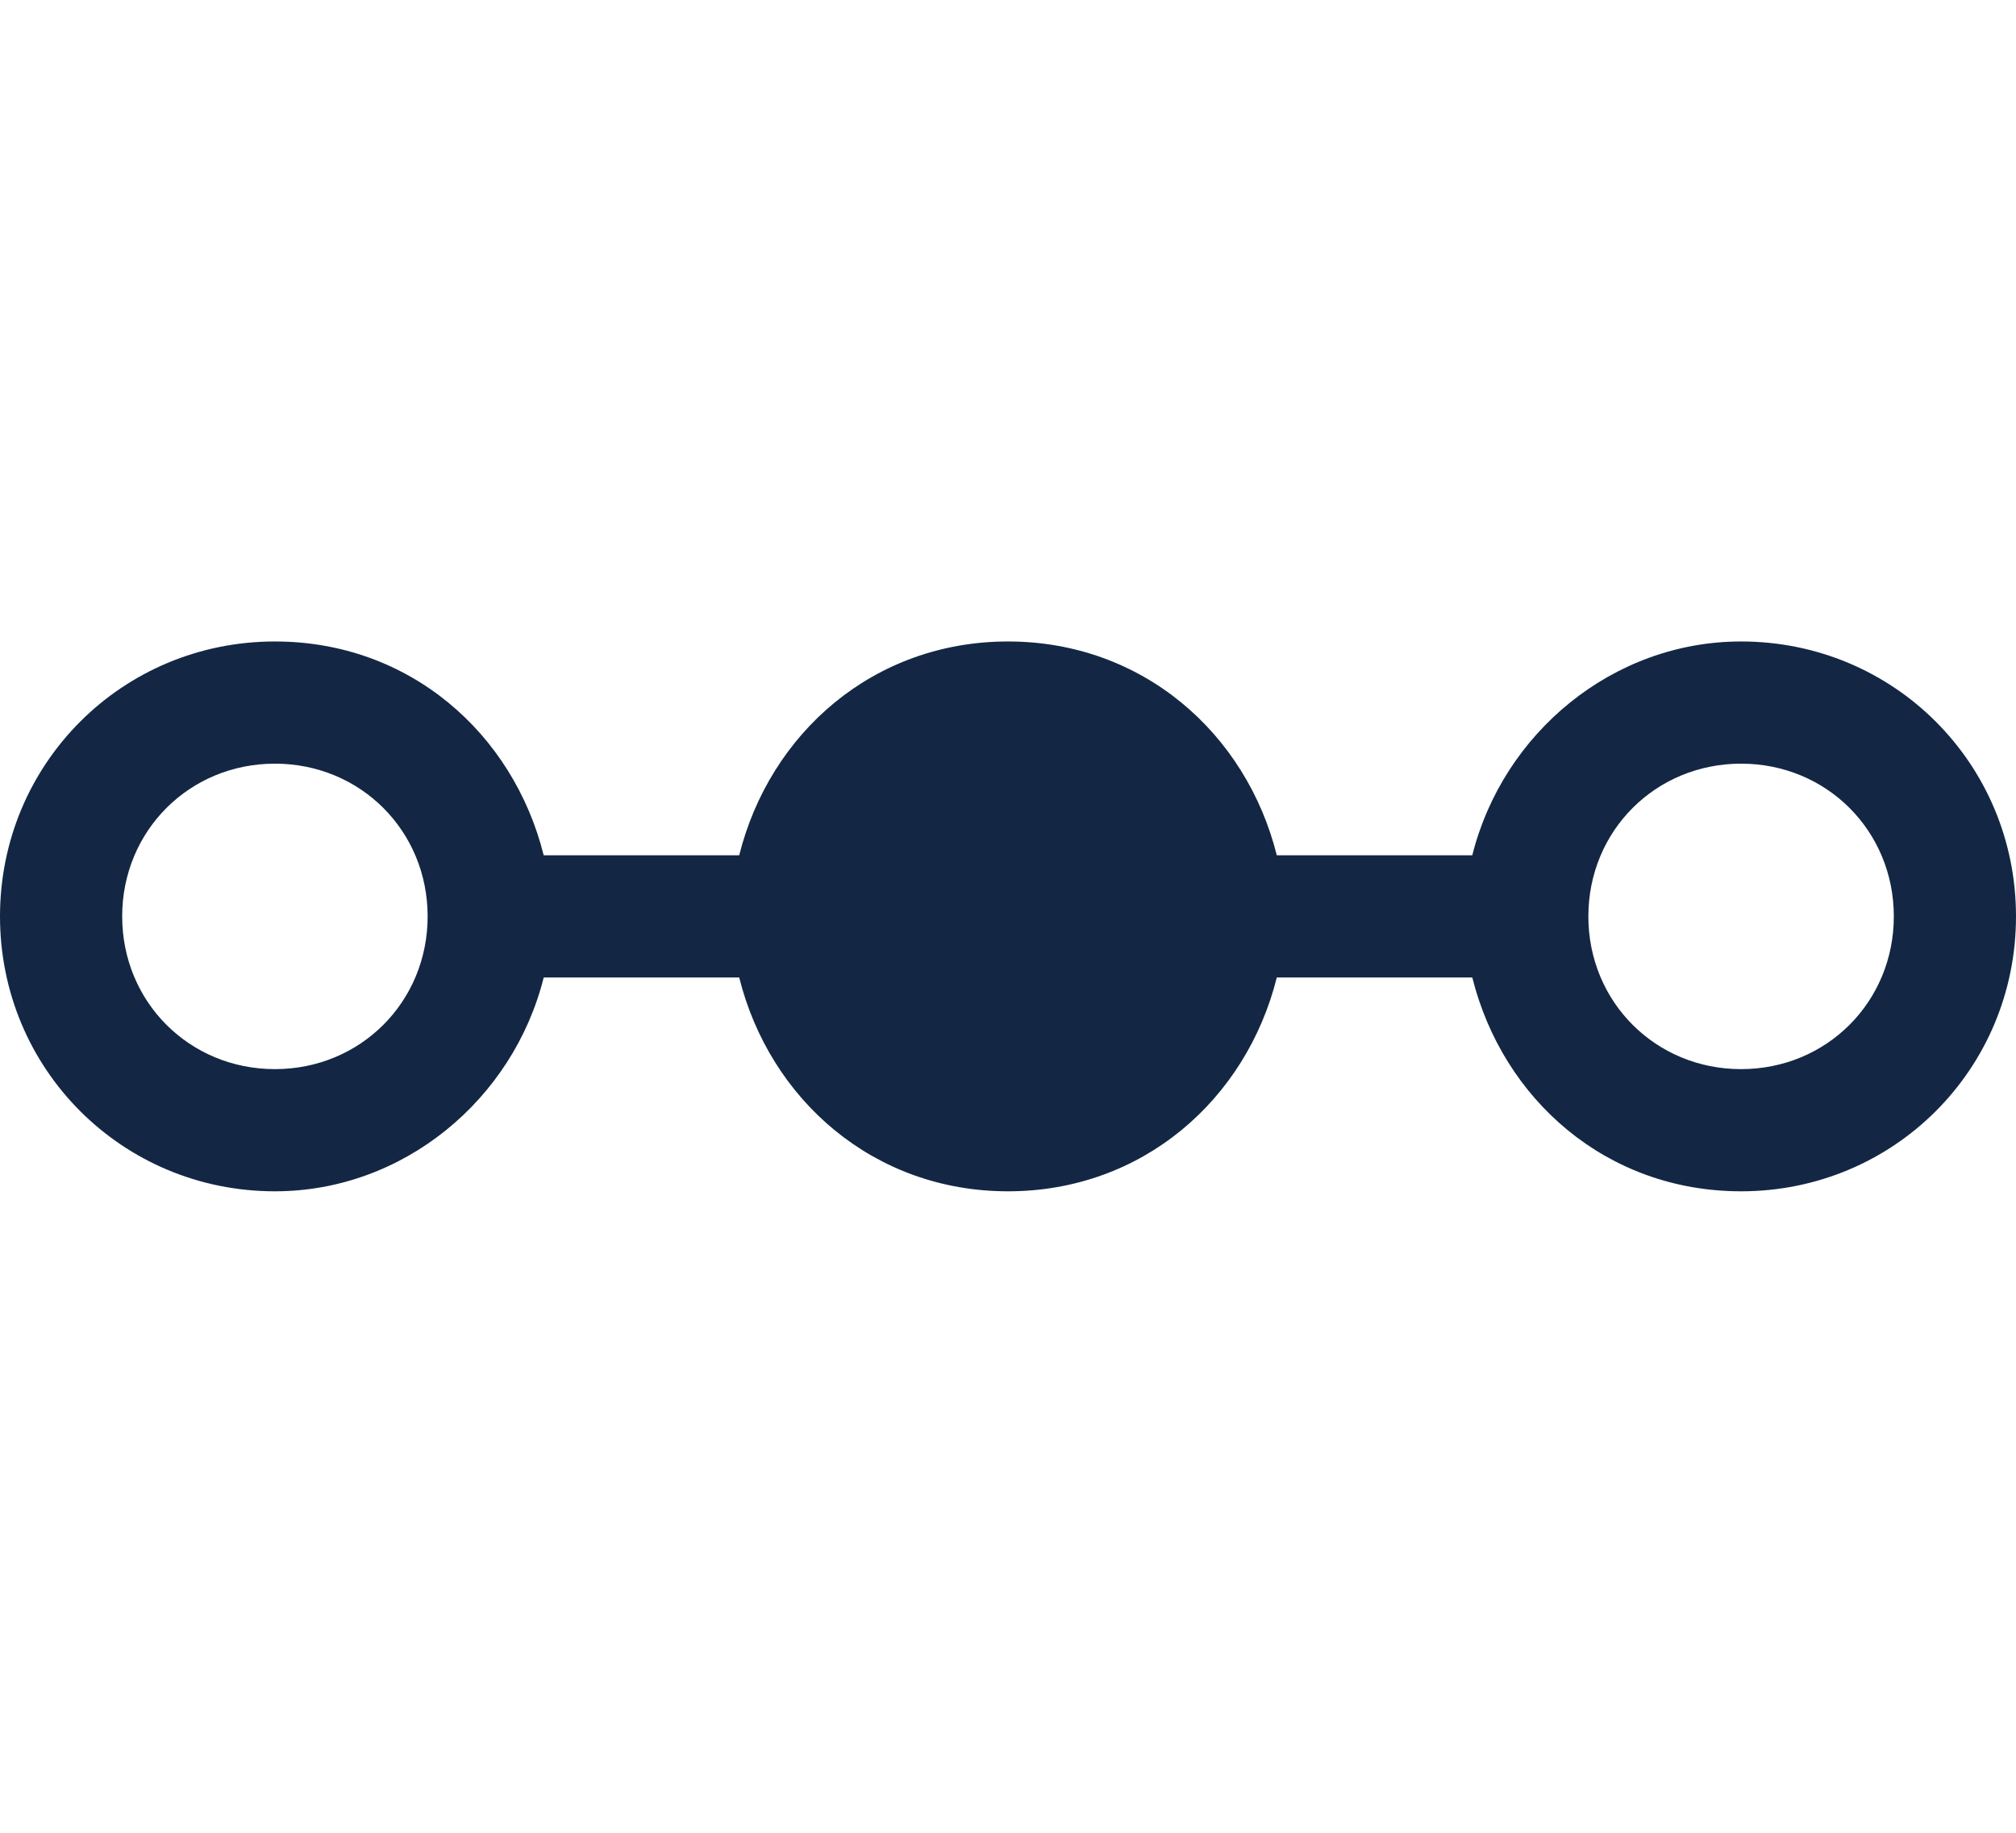
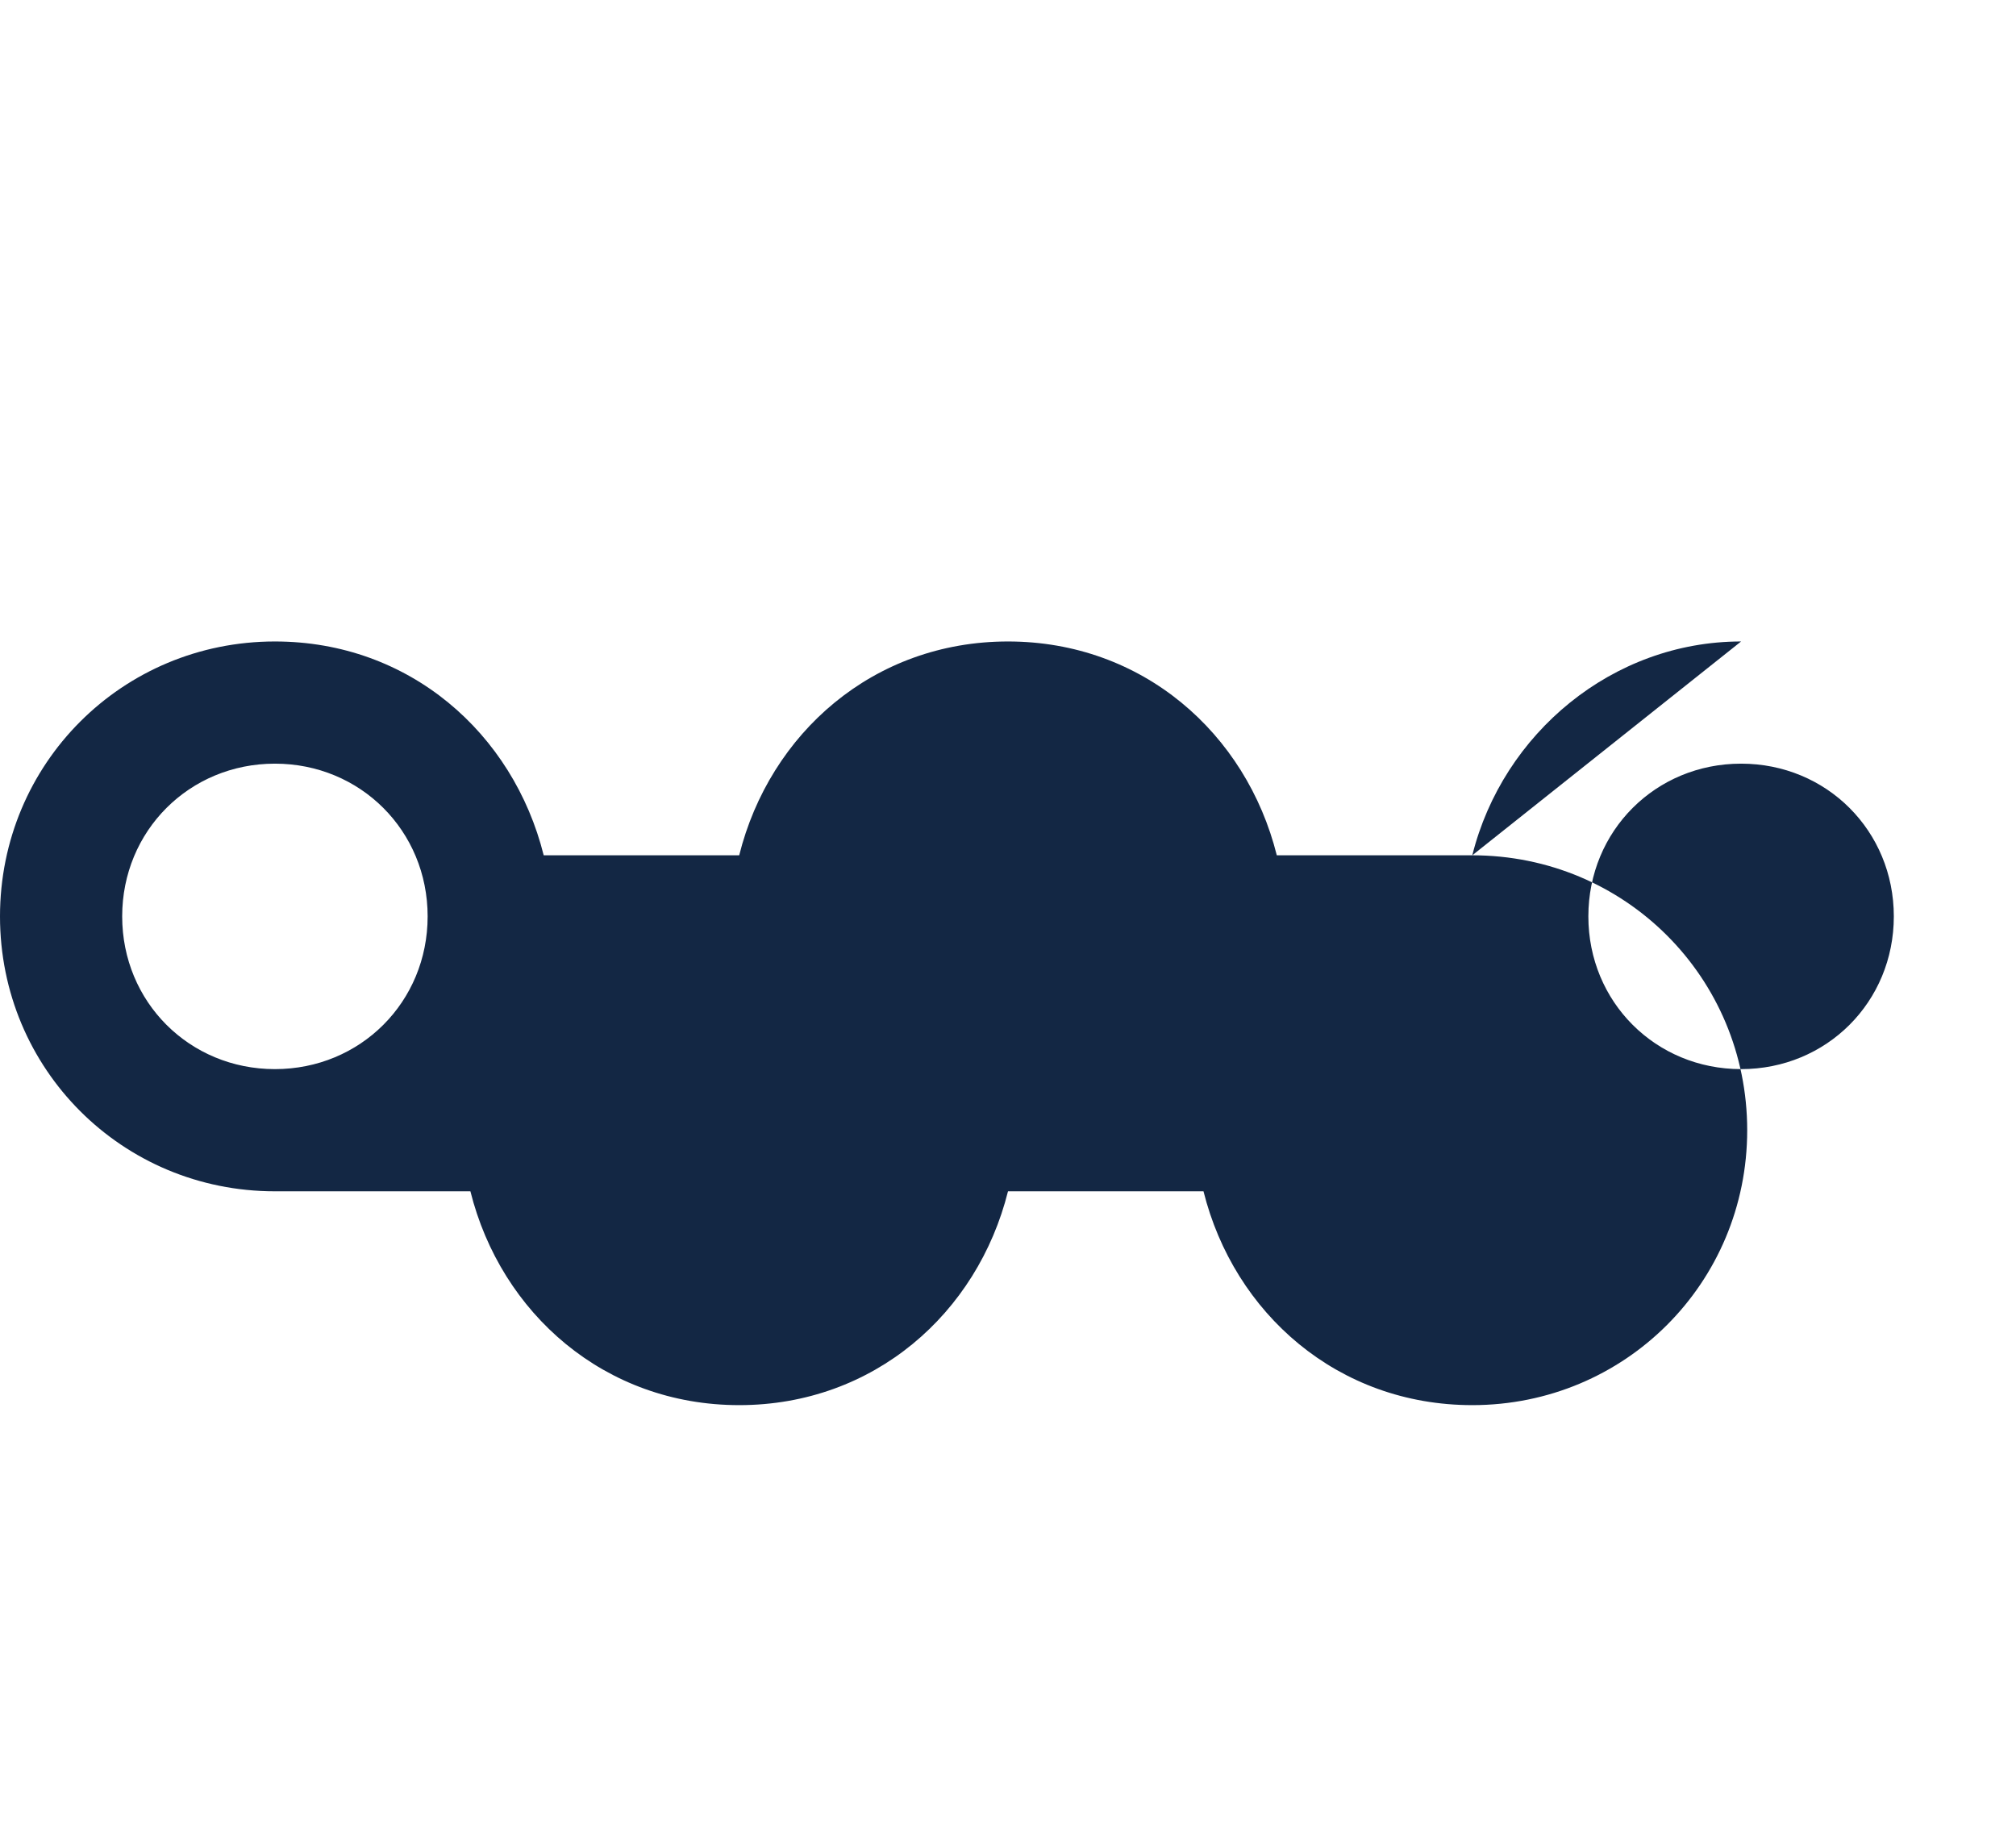
<svg xmlns="http://www.w3.org/2000/svg" width="33" height="30" viewBox="0 0 33 30">
-   <path fill="#132744" d="M28.5 10.5c-2.1 0-3.9 1.5-4.4 3.5h-3.2c-.5-2-2.2-3.5-4.4-3.5S12.6 12 12.1 14H8.9c-.5-2-2.2-3.5-4.4-3.5C2 10.5 0 12.5 0 15s2 4.5 4.5 4.5c2.1 0 3.9-1.5 4.4-3.5h3.2c.5 2 2.2 3.5 4.4 3.5s3.9-1.5 4.4-3.5h3.2c.5 2 2.2 3.5 4.4 3.5 2.5 0 4.5-2 4.5-4.5s-2-4.5-4.5-4.5zm-24 7C3.1 17.5 2 16.4 2 15s1.1-2.5 2.5-2.5S7 13.6 7 15s-1.1 2.5-2.5 2.5zm24 0c-1.4 0-2.5-1.1-2.5-2.5s1.1-2.5 2.5-2.5S31 13.6 31 15s-1.1 2.5-2.5 2.5z" />
+   <path fill="#132744" d="M28.5 10.5c-2.1 0-3.9 1.5-4.4 3.5h-3.2c-.5-2-2.2-3.5-4.4-3.5S12.6 12 12.1 14H8.9c-.5-2-2.2-3.5-4.4-3.5C2 10.5 0 12.5 0 15s2 4.5 4.5 4.5h3.2c.5 2 2.2 3.5 4.4 3.5s3.9-1.5 4.4-3.5h3.2c.5 2 2.2 3.5 4.4 3.5 2.5 0 4.5-2 4.5-4.5s-2-4.5-4.5-4.5zm-24 7C3.1 17.5 2 16.4 2 15s1.1-2.5 2.5-2.5S7 13.6 7 15s-1.1 2.5-2.5 2.5zm24 0c-1.4 0-2.5-1.1-2.5-2.5s1.1-2.5 2.5-2.5S31 13.6 31 15s-1.1 2.5-2.5 2.5z" />
</svg>